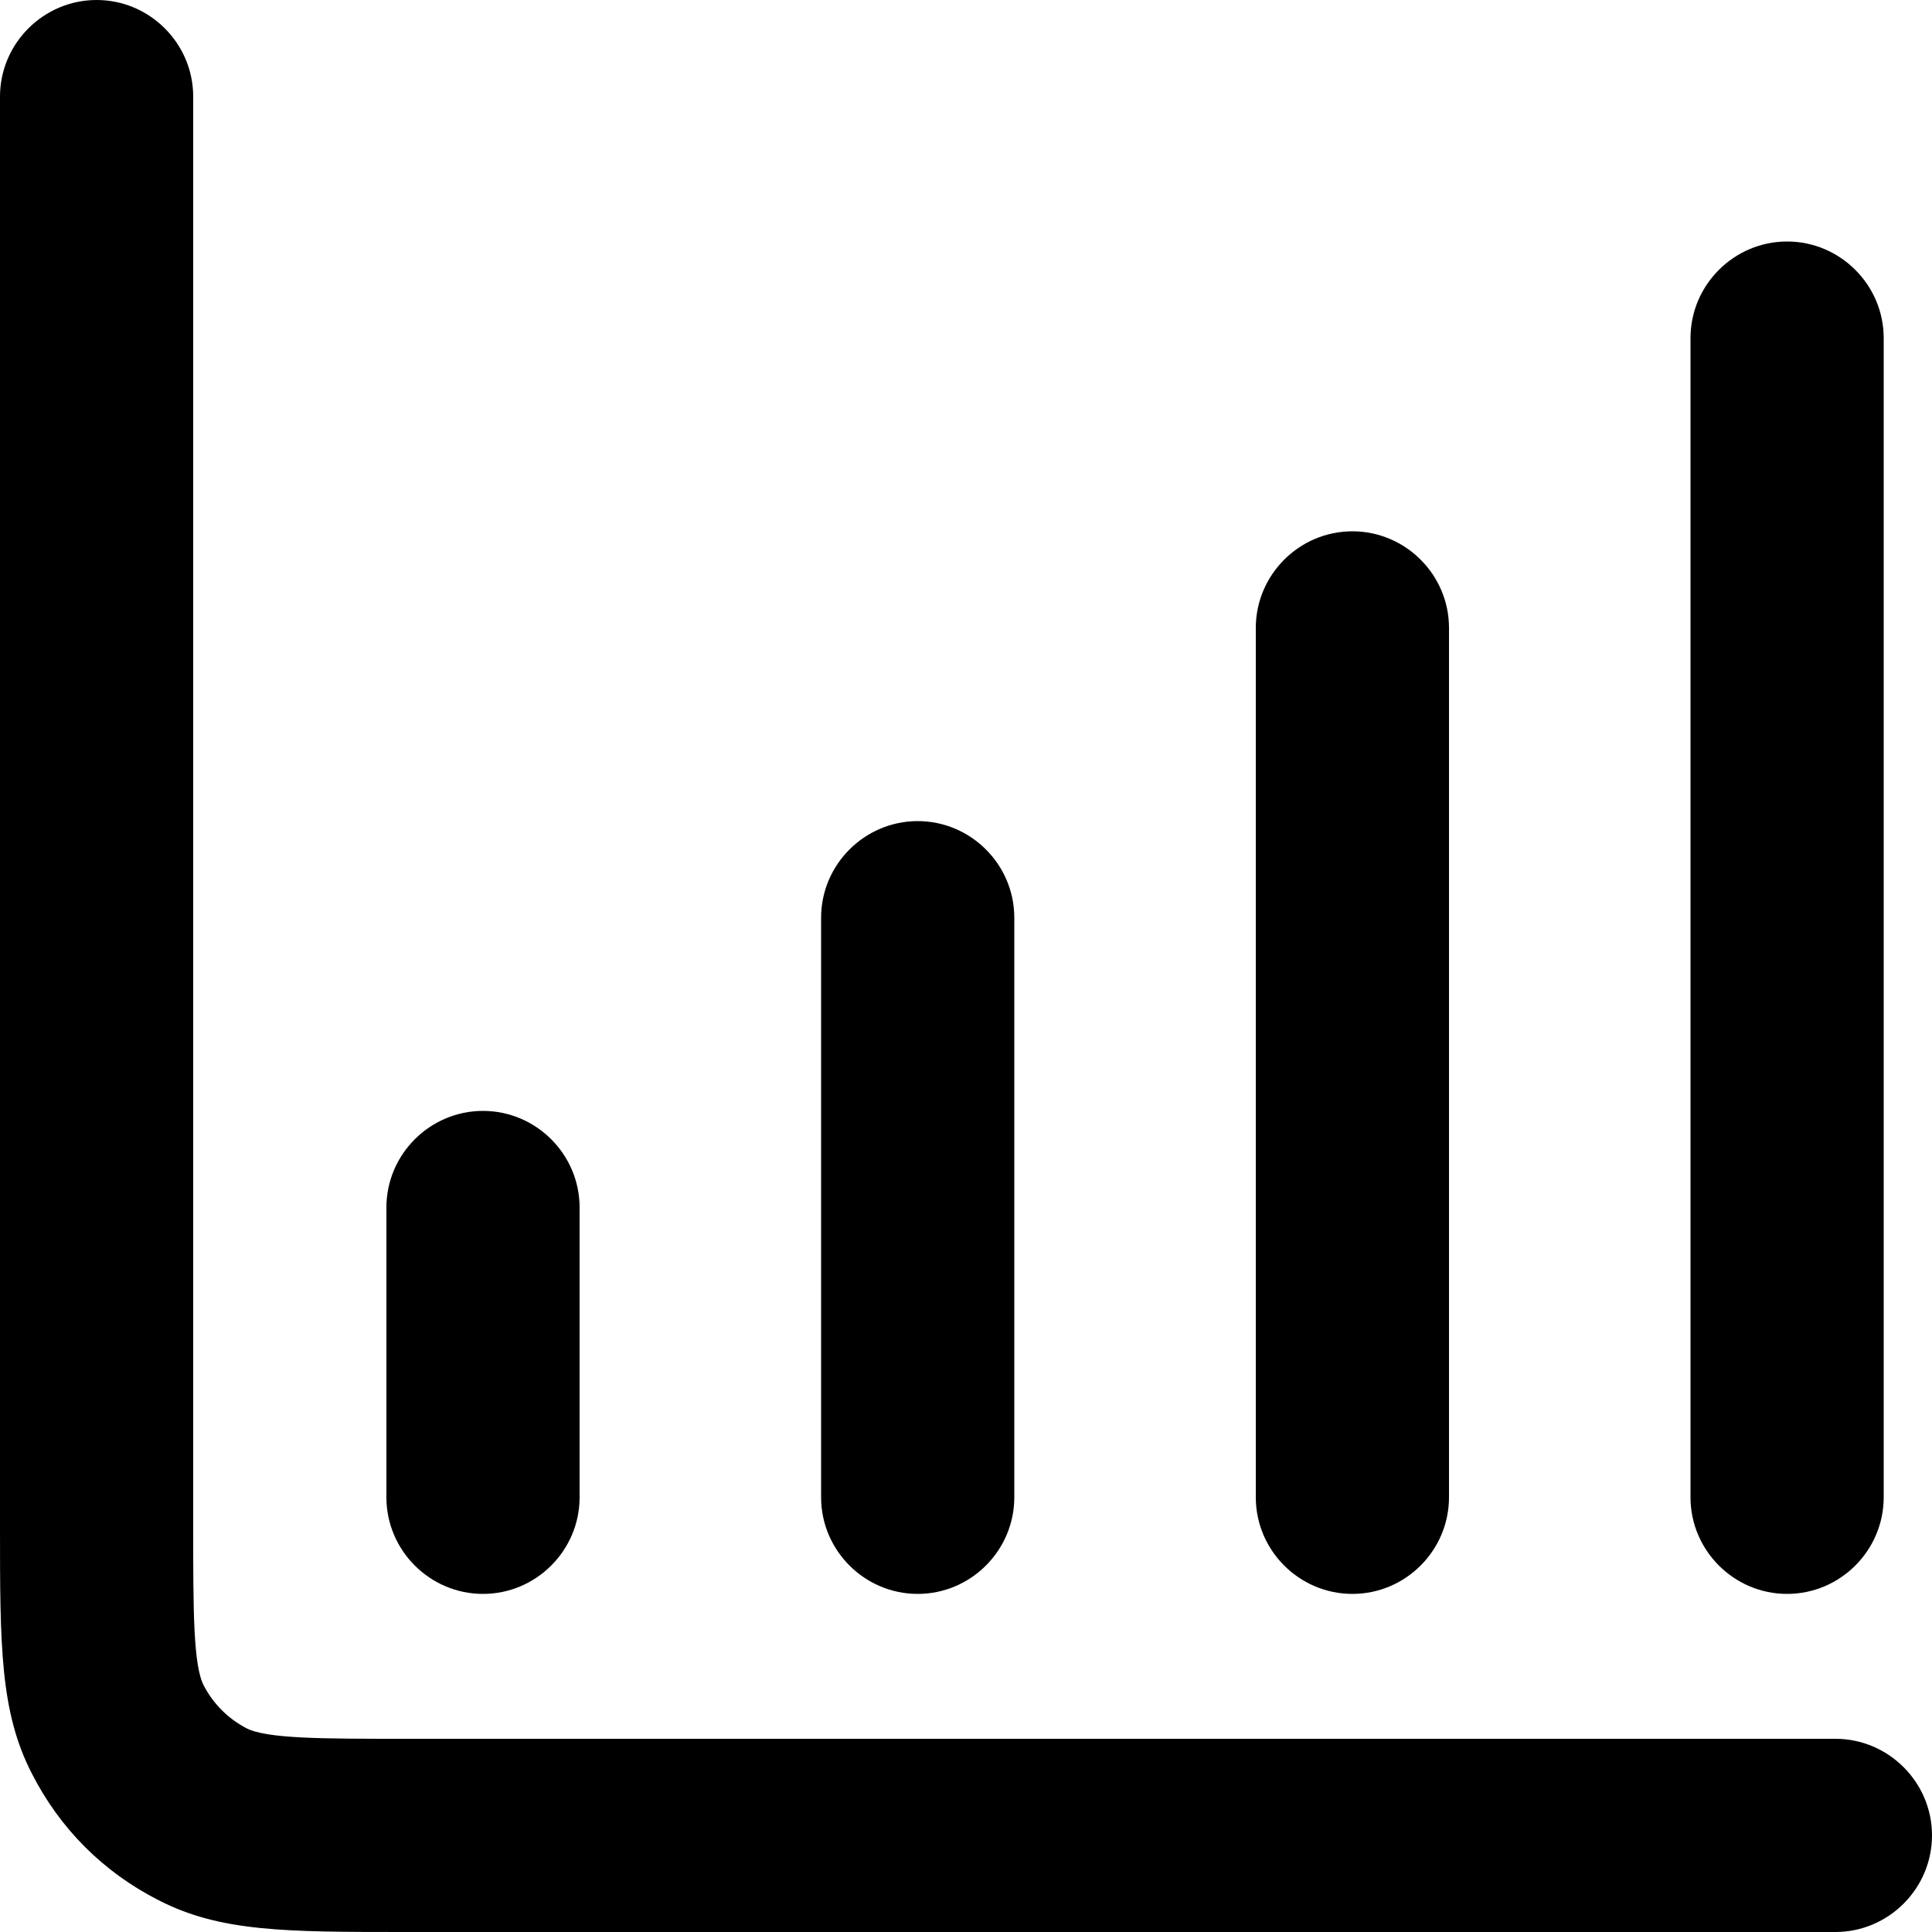
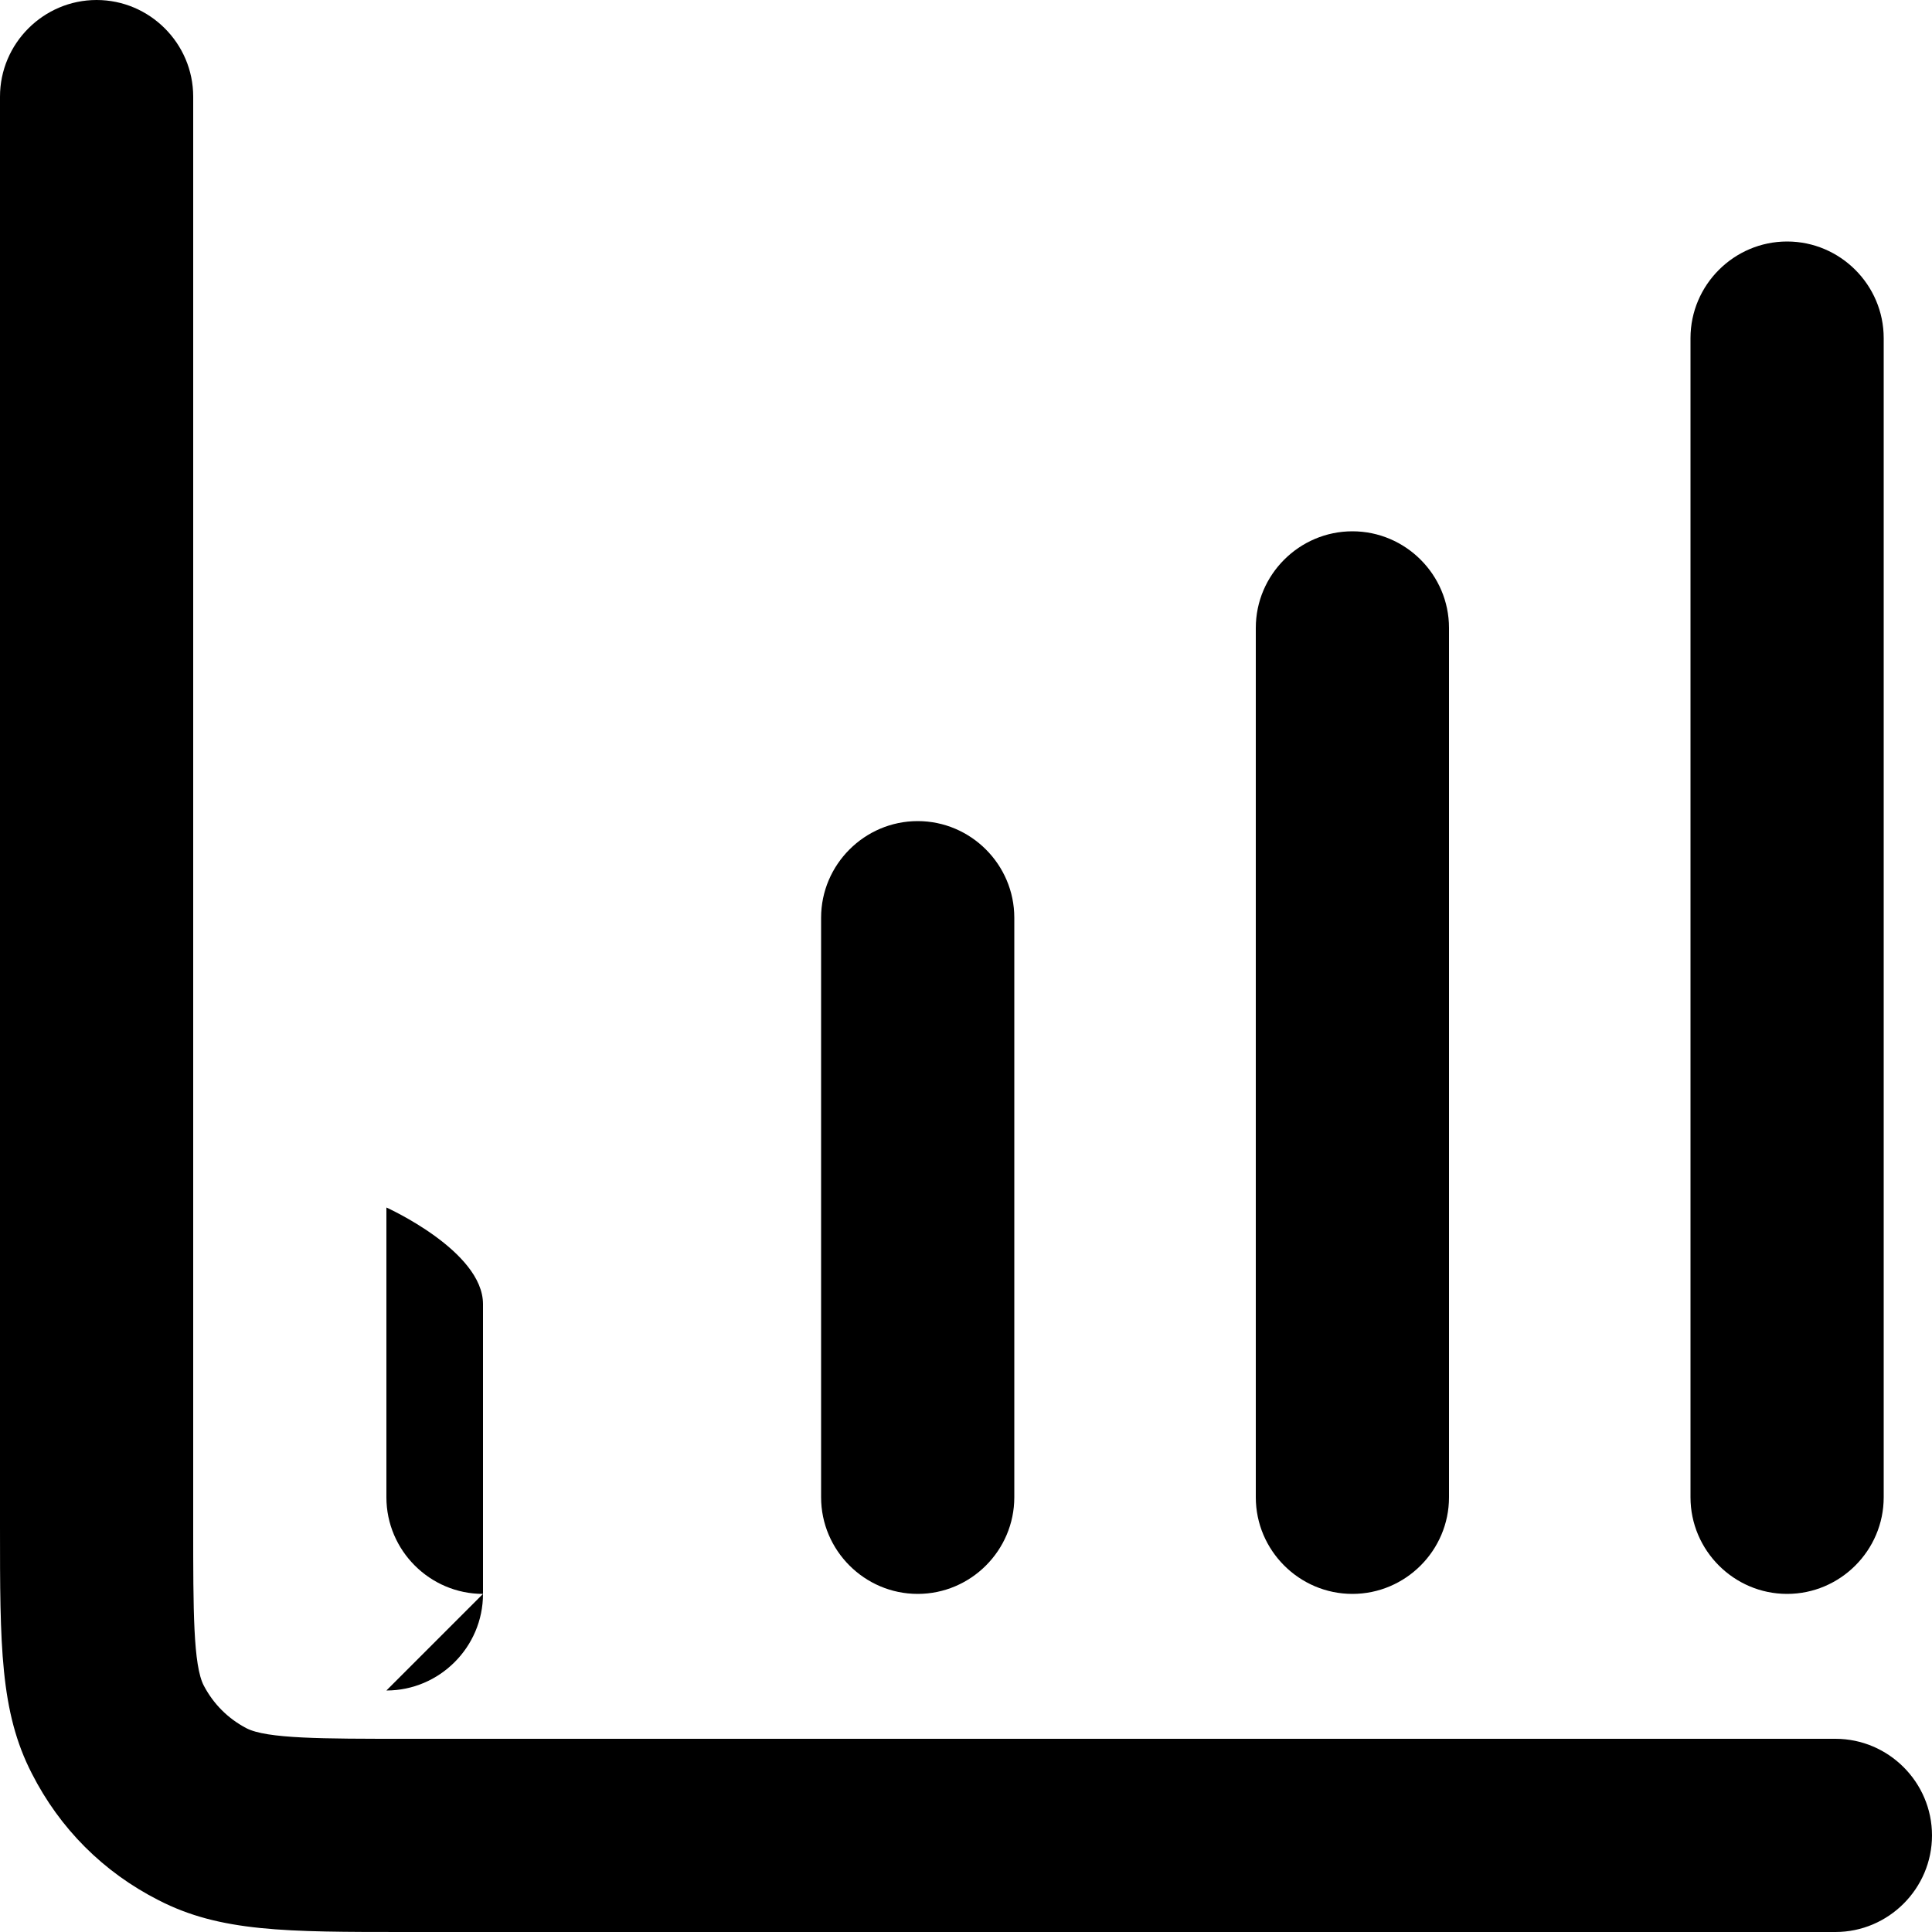
<svg xmlns="http://www.w3.org/2000/svg" version="1.1" viewBox="0 0 20 20">
-   <path d="M19,20H4.2c-1.24,0-1.92,0-2.56-.33-.57-.29-1.02-.74-1.31-1.31-.33-.64-.33-1.33-.33-2.56V1C0,.45.45,0,1,0s1,.45,1,1v14.8c0,.87,0,1.44.11,1.65.1.19.25.34.44.44.21.11.79.11,1.65.11h14.8c.55,0,1,.45,1,1s-.45,1-1,1ZM18.5,16.5c-.55,0-1-.45-1-1V3.5c0-.55.45-1,1-1s1,.45,1,1v12c0,.55-.45,1-1,1ZM14,16.5c-.55,0-1-.45-1-1V6.5c0-.55.45-1,1-1s1,.45,1,1v9c0,.55-.45,1-1,1ZM9.5,16.5c-.55,0-1-.45-1-1v-6c0-.55.45-1,1-1s1,.45,1,1v6c0,.55-.45,1-1,1ZM5,16.5c-.55,0-1-.45-1-1v-3c0-.55.45-1,1-1s1,.45,1,1v3c0,.55-.45,1-1,1Z" />
+   <path d="M19,20H4.2c-1.24,0-1.92,0-2.56-.33-.57-.29-1.02-.74-1.31-1.31-.33-.64-.33-1.33-.33-2.56V1C0,.45.45,0,1,0s1,.45,1,1v14.8c0,.87,0,1.44.11,1.65.1.19.25.34.44.44.21.11.79.11,1.65.11h14.8c.55,0,1,.45,1,1s-.45,1-1,1ZM18.5,16.5c-.55,0-1-.45-1-1V3.5c0-.55.45-1,1-1s1,.45,1,1v12c0,.55-.45,1-1,1ZM14,16.5c-.55,0-1-.45-1-1V6.5c0-.55.45-1,1-1s1,.45,1,1v9c0,.55-.45,1-1,1ZM9.5,16.5c-.55,0-1-.45-1-1v-6c0-.55.45-1,1-1s1,.45,1,1v6c0,.55-.45,1-1,1ZM5,16.5c-.55,0-1-.45-1-1v-3s1,.45,1,1v3c0,.55-.45,1-1,1Z" />
</svg>